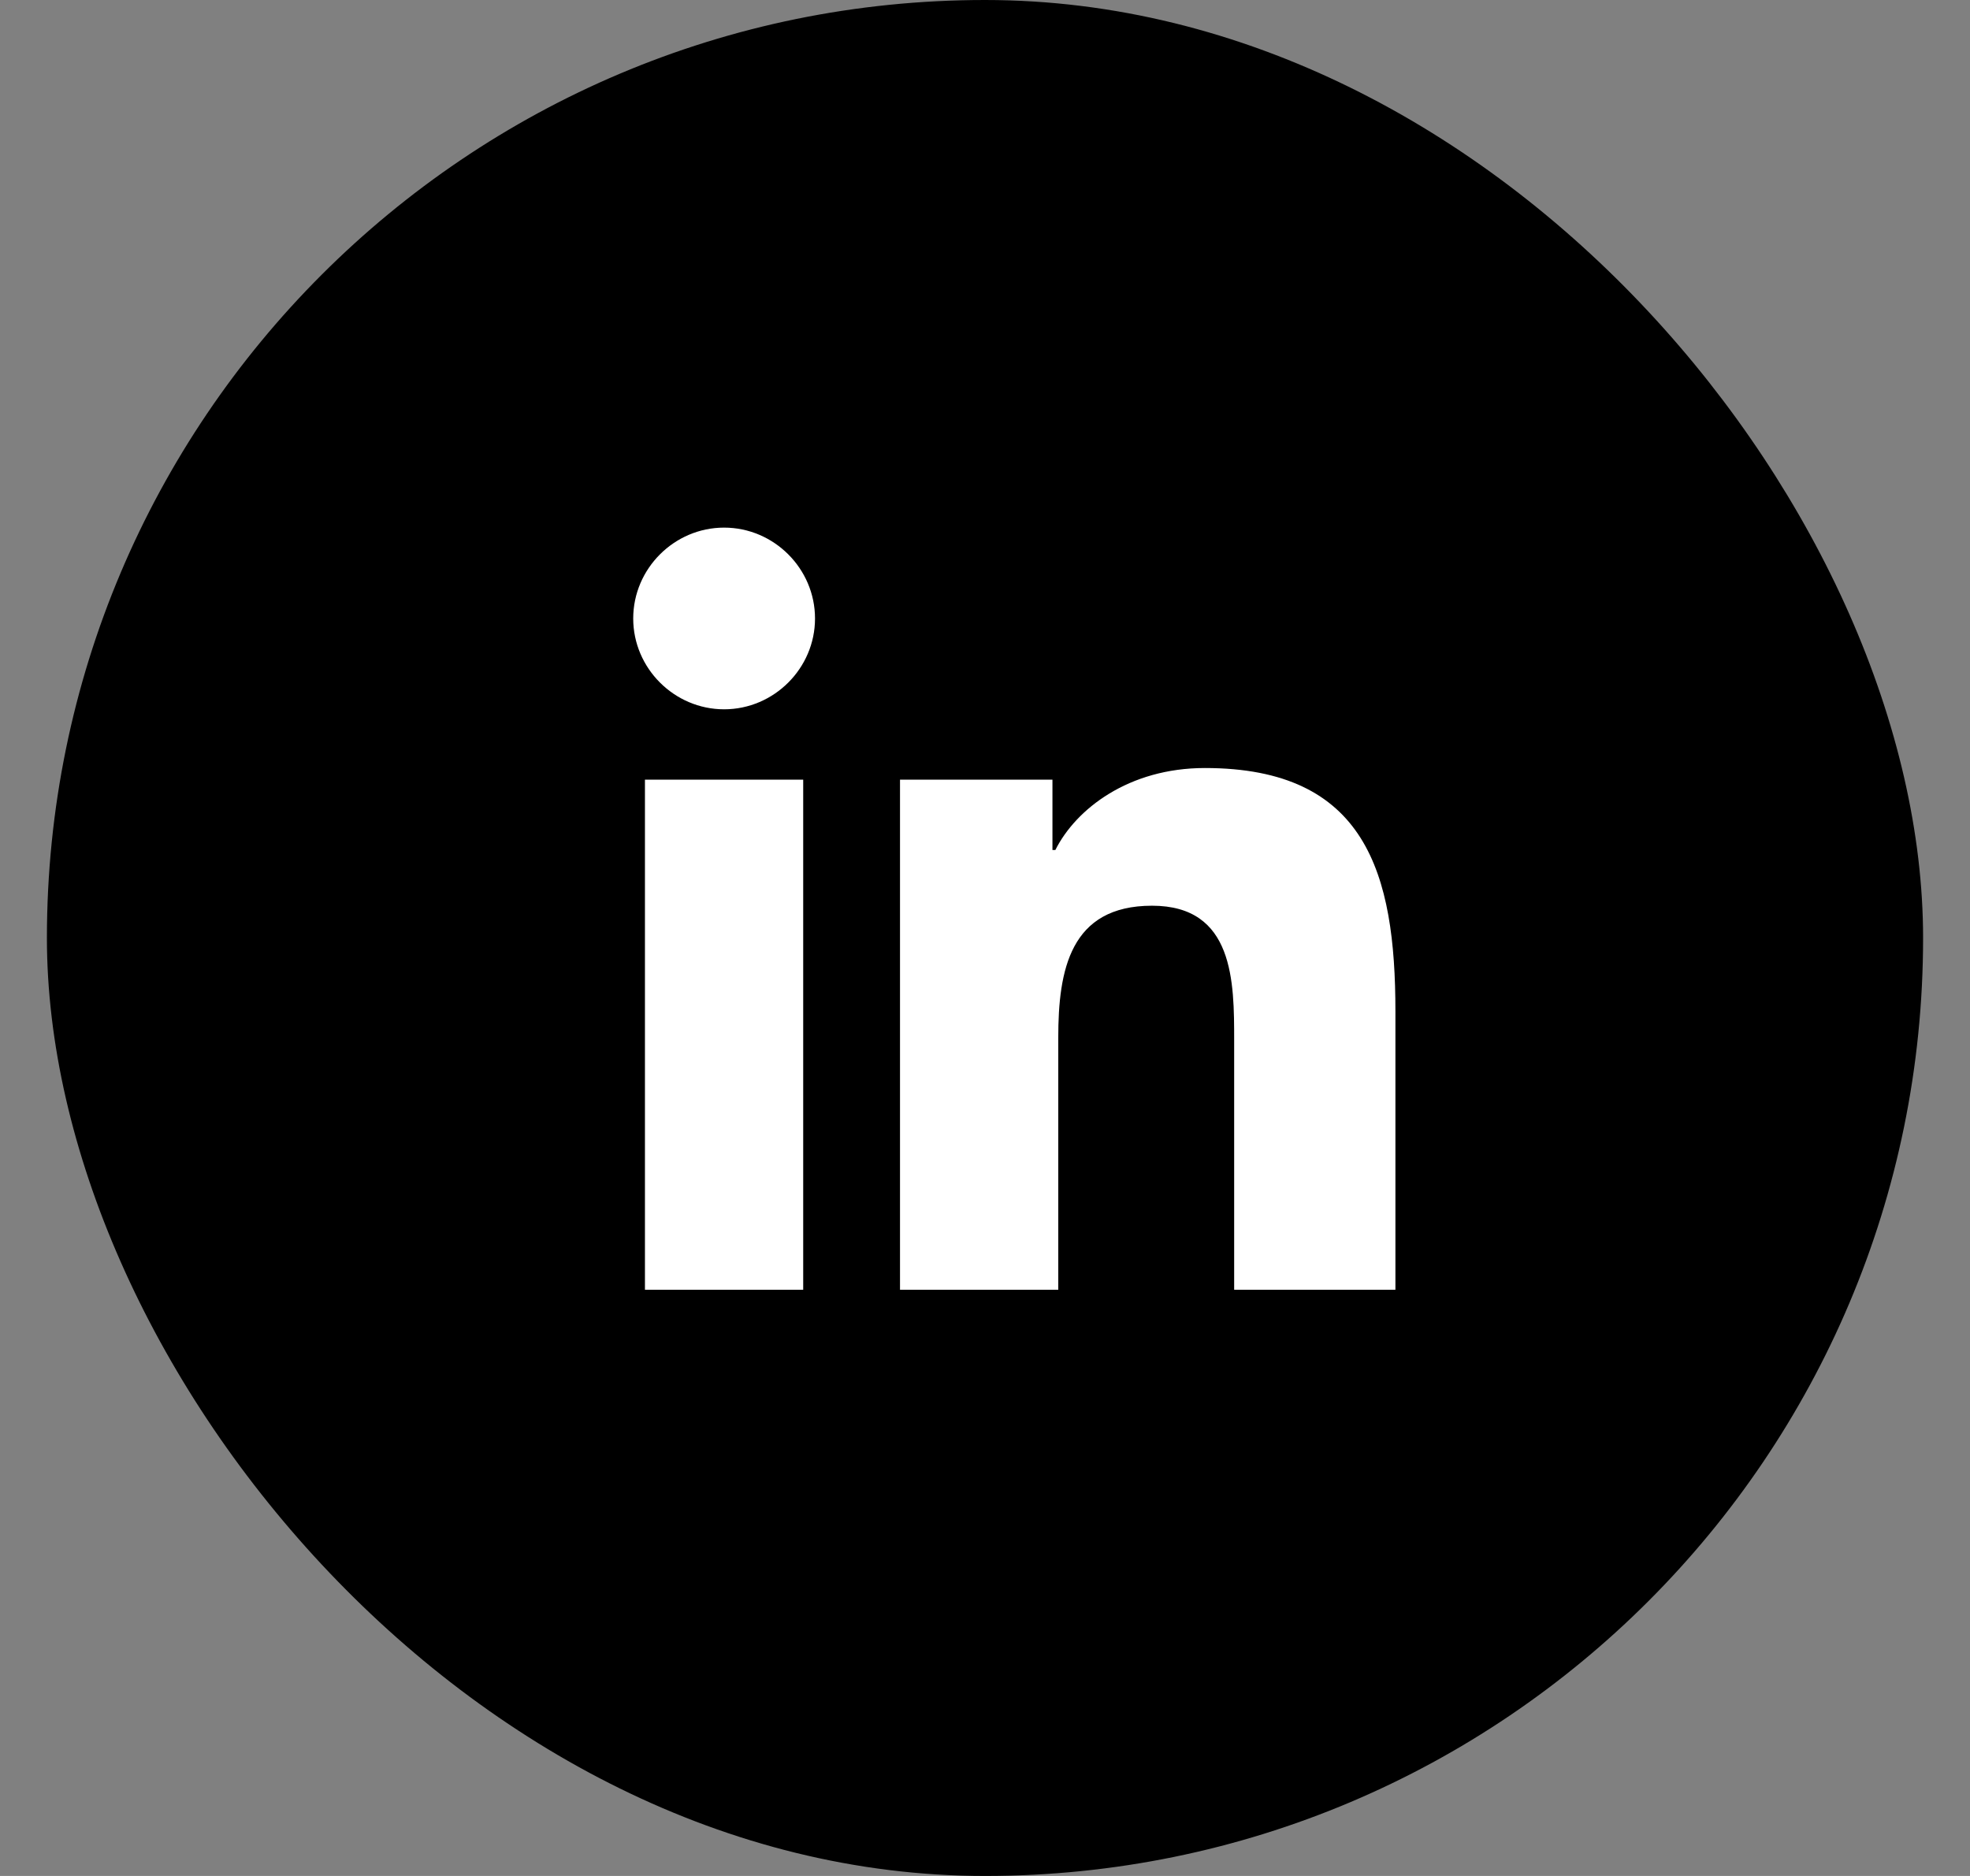
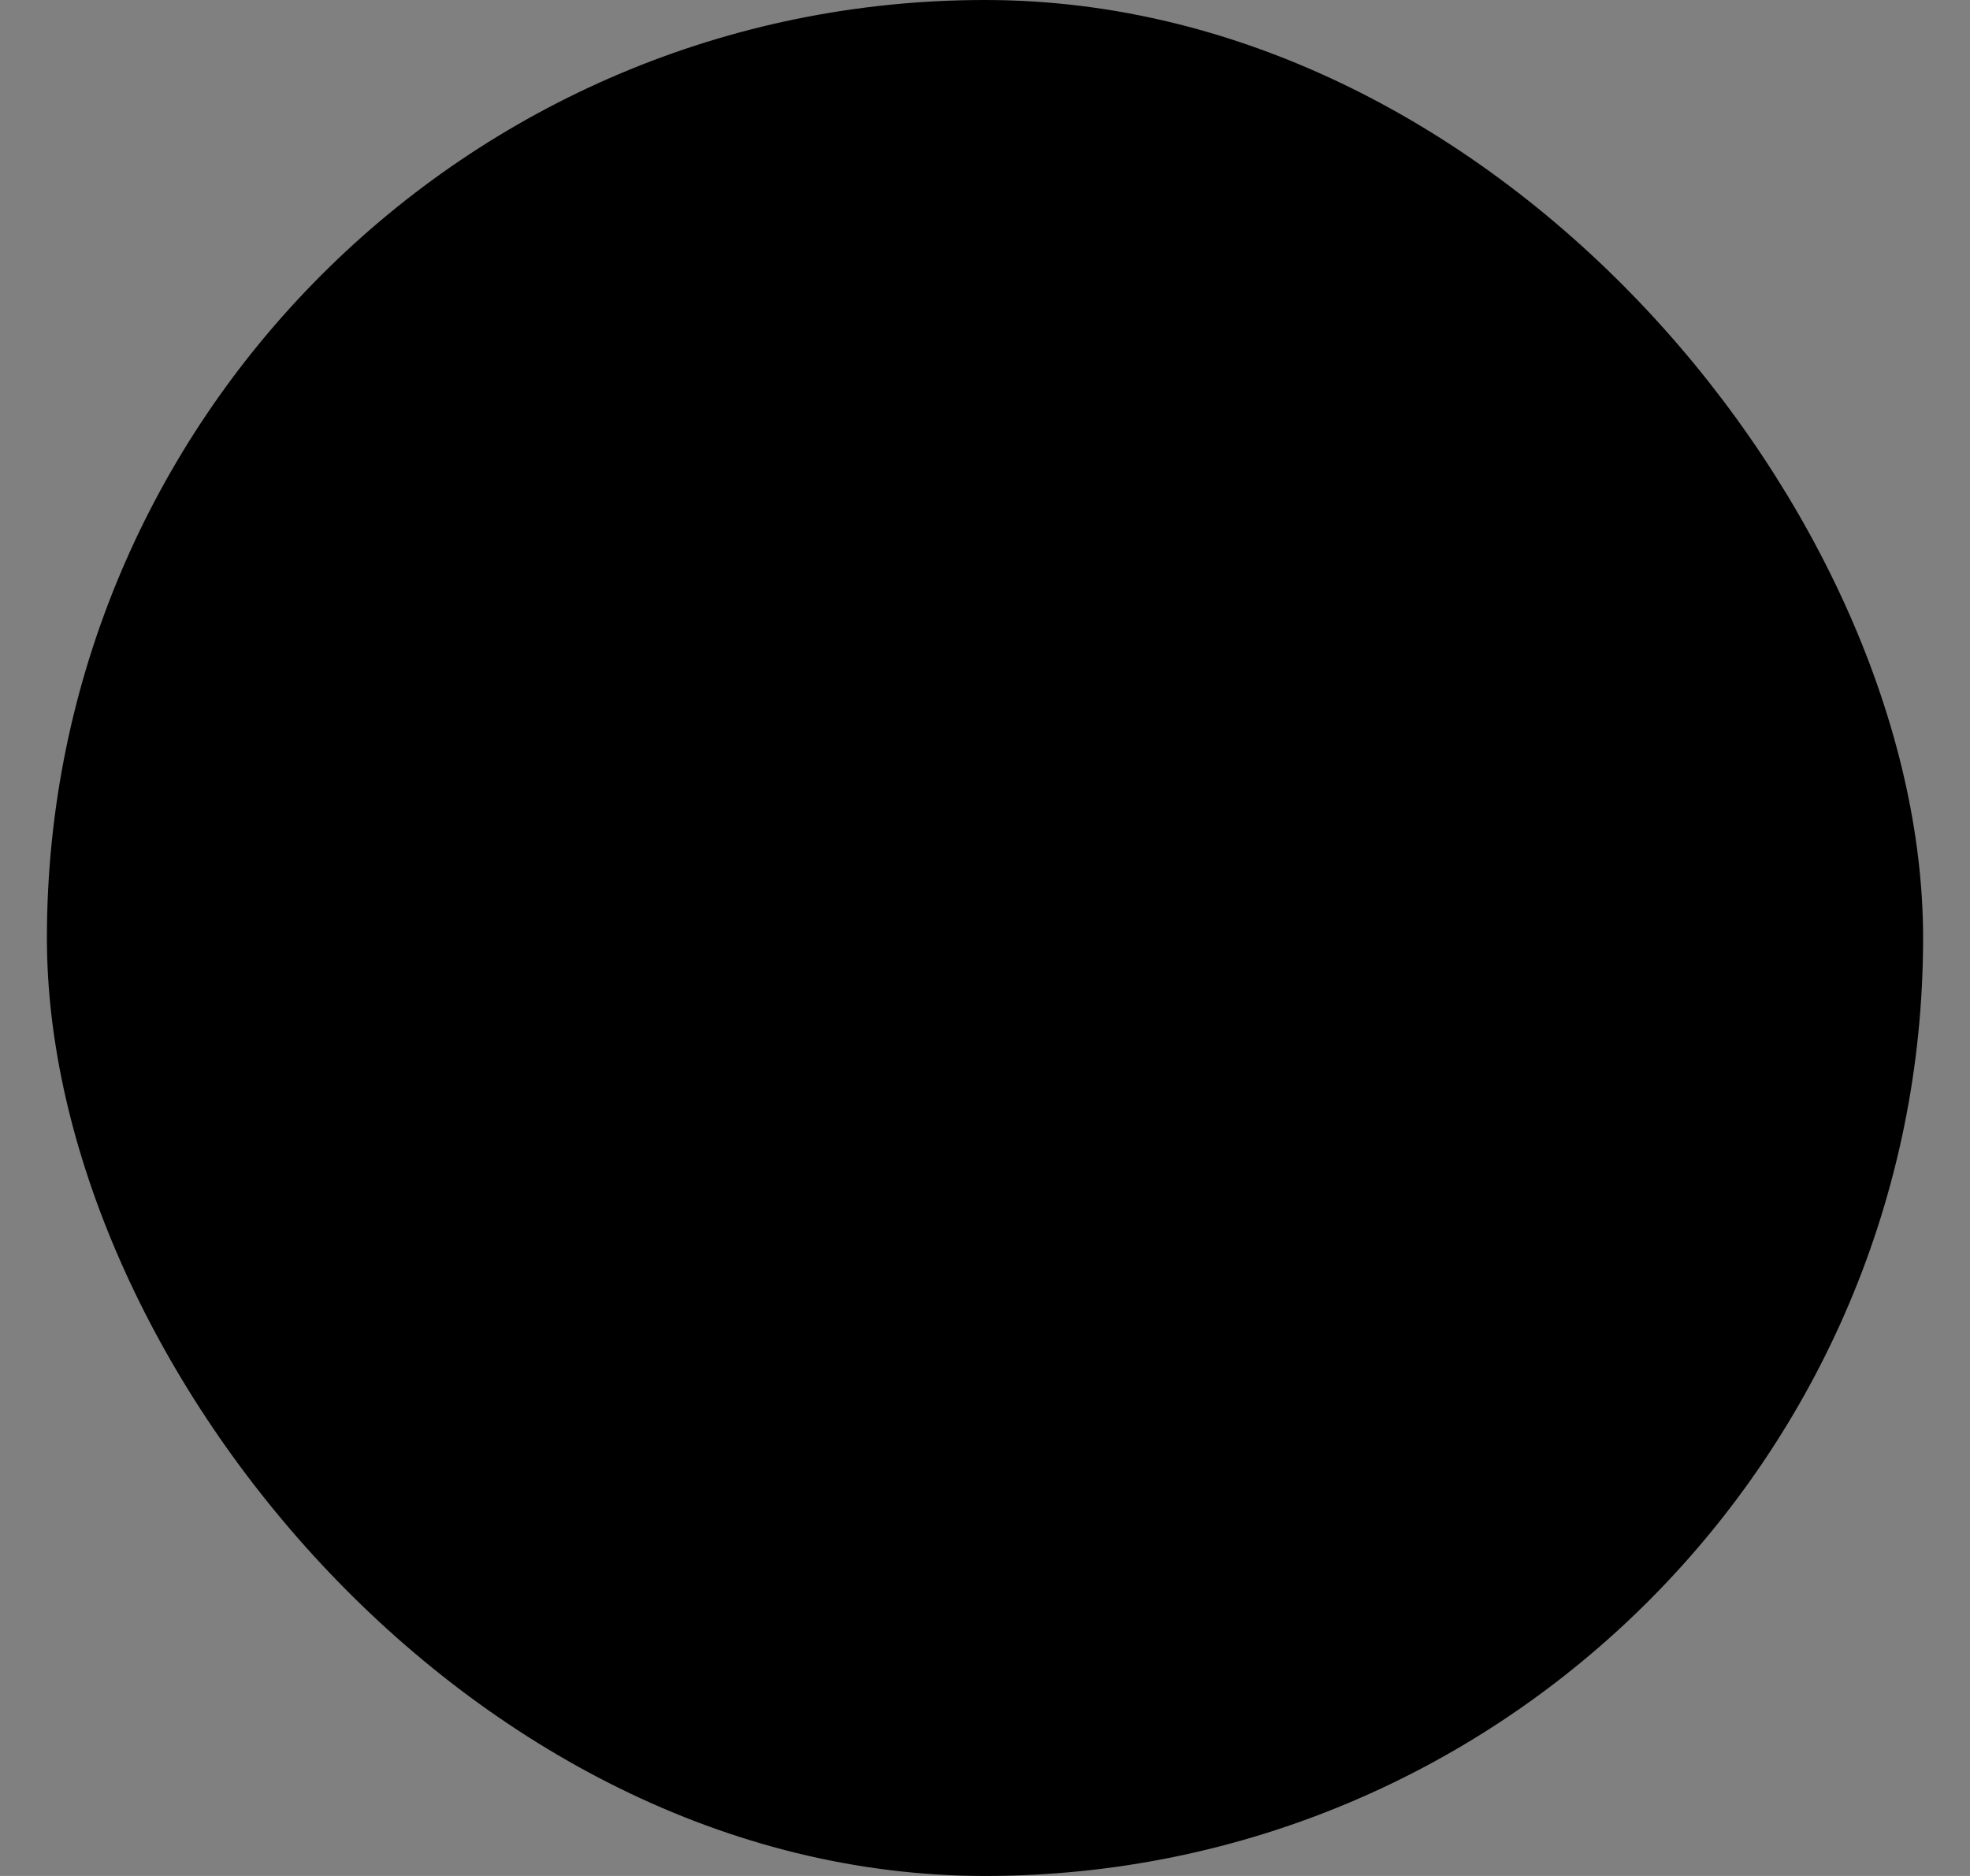
<svg xmlns="http://www.w3.org/2000/svg" width="21" height="20" viewBox="0 0 21 20" fill="none">
  <rect x="0" y="0" width="21" height="20" fill="#808080" stroke="none" />
  <rect x="0.5" width="20" height="20" rx="10" fill="black" />
-   <path d="M6.875 13.75H8.562V8.312H6.875V13.75ZM7.719 5.625C7.188 5.625 6.75 6.062 6.75 6.594C6.75 7.125 7.188 7.562 7.719 7.562C8.25 7.562 8.688 7.125 8.688 6.594C8.688 6.062 8.25 5.625 7.719 5.625ZM12.844 8.188C12.031 8.188 11.469 8.625 11.25 9.062H11.219V8.312H9.594V13.75H11.281V11.062C11.281 10.344 11.406 9.656 12.281 9.656C13.156 9.656 13.156 10.469 13.156 11.094V13.75H14.875V10.781C14.875 9.312 14.562 8.188 12.844 8.188Z" fill="white" />
</svg>